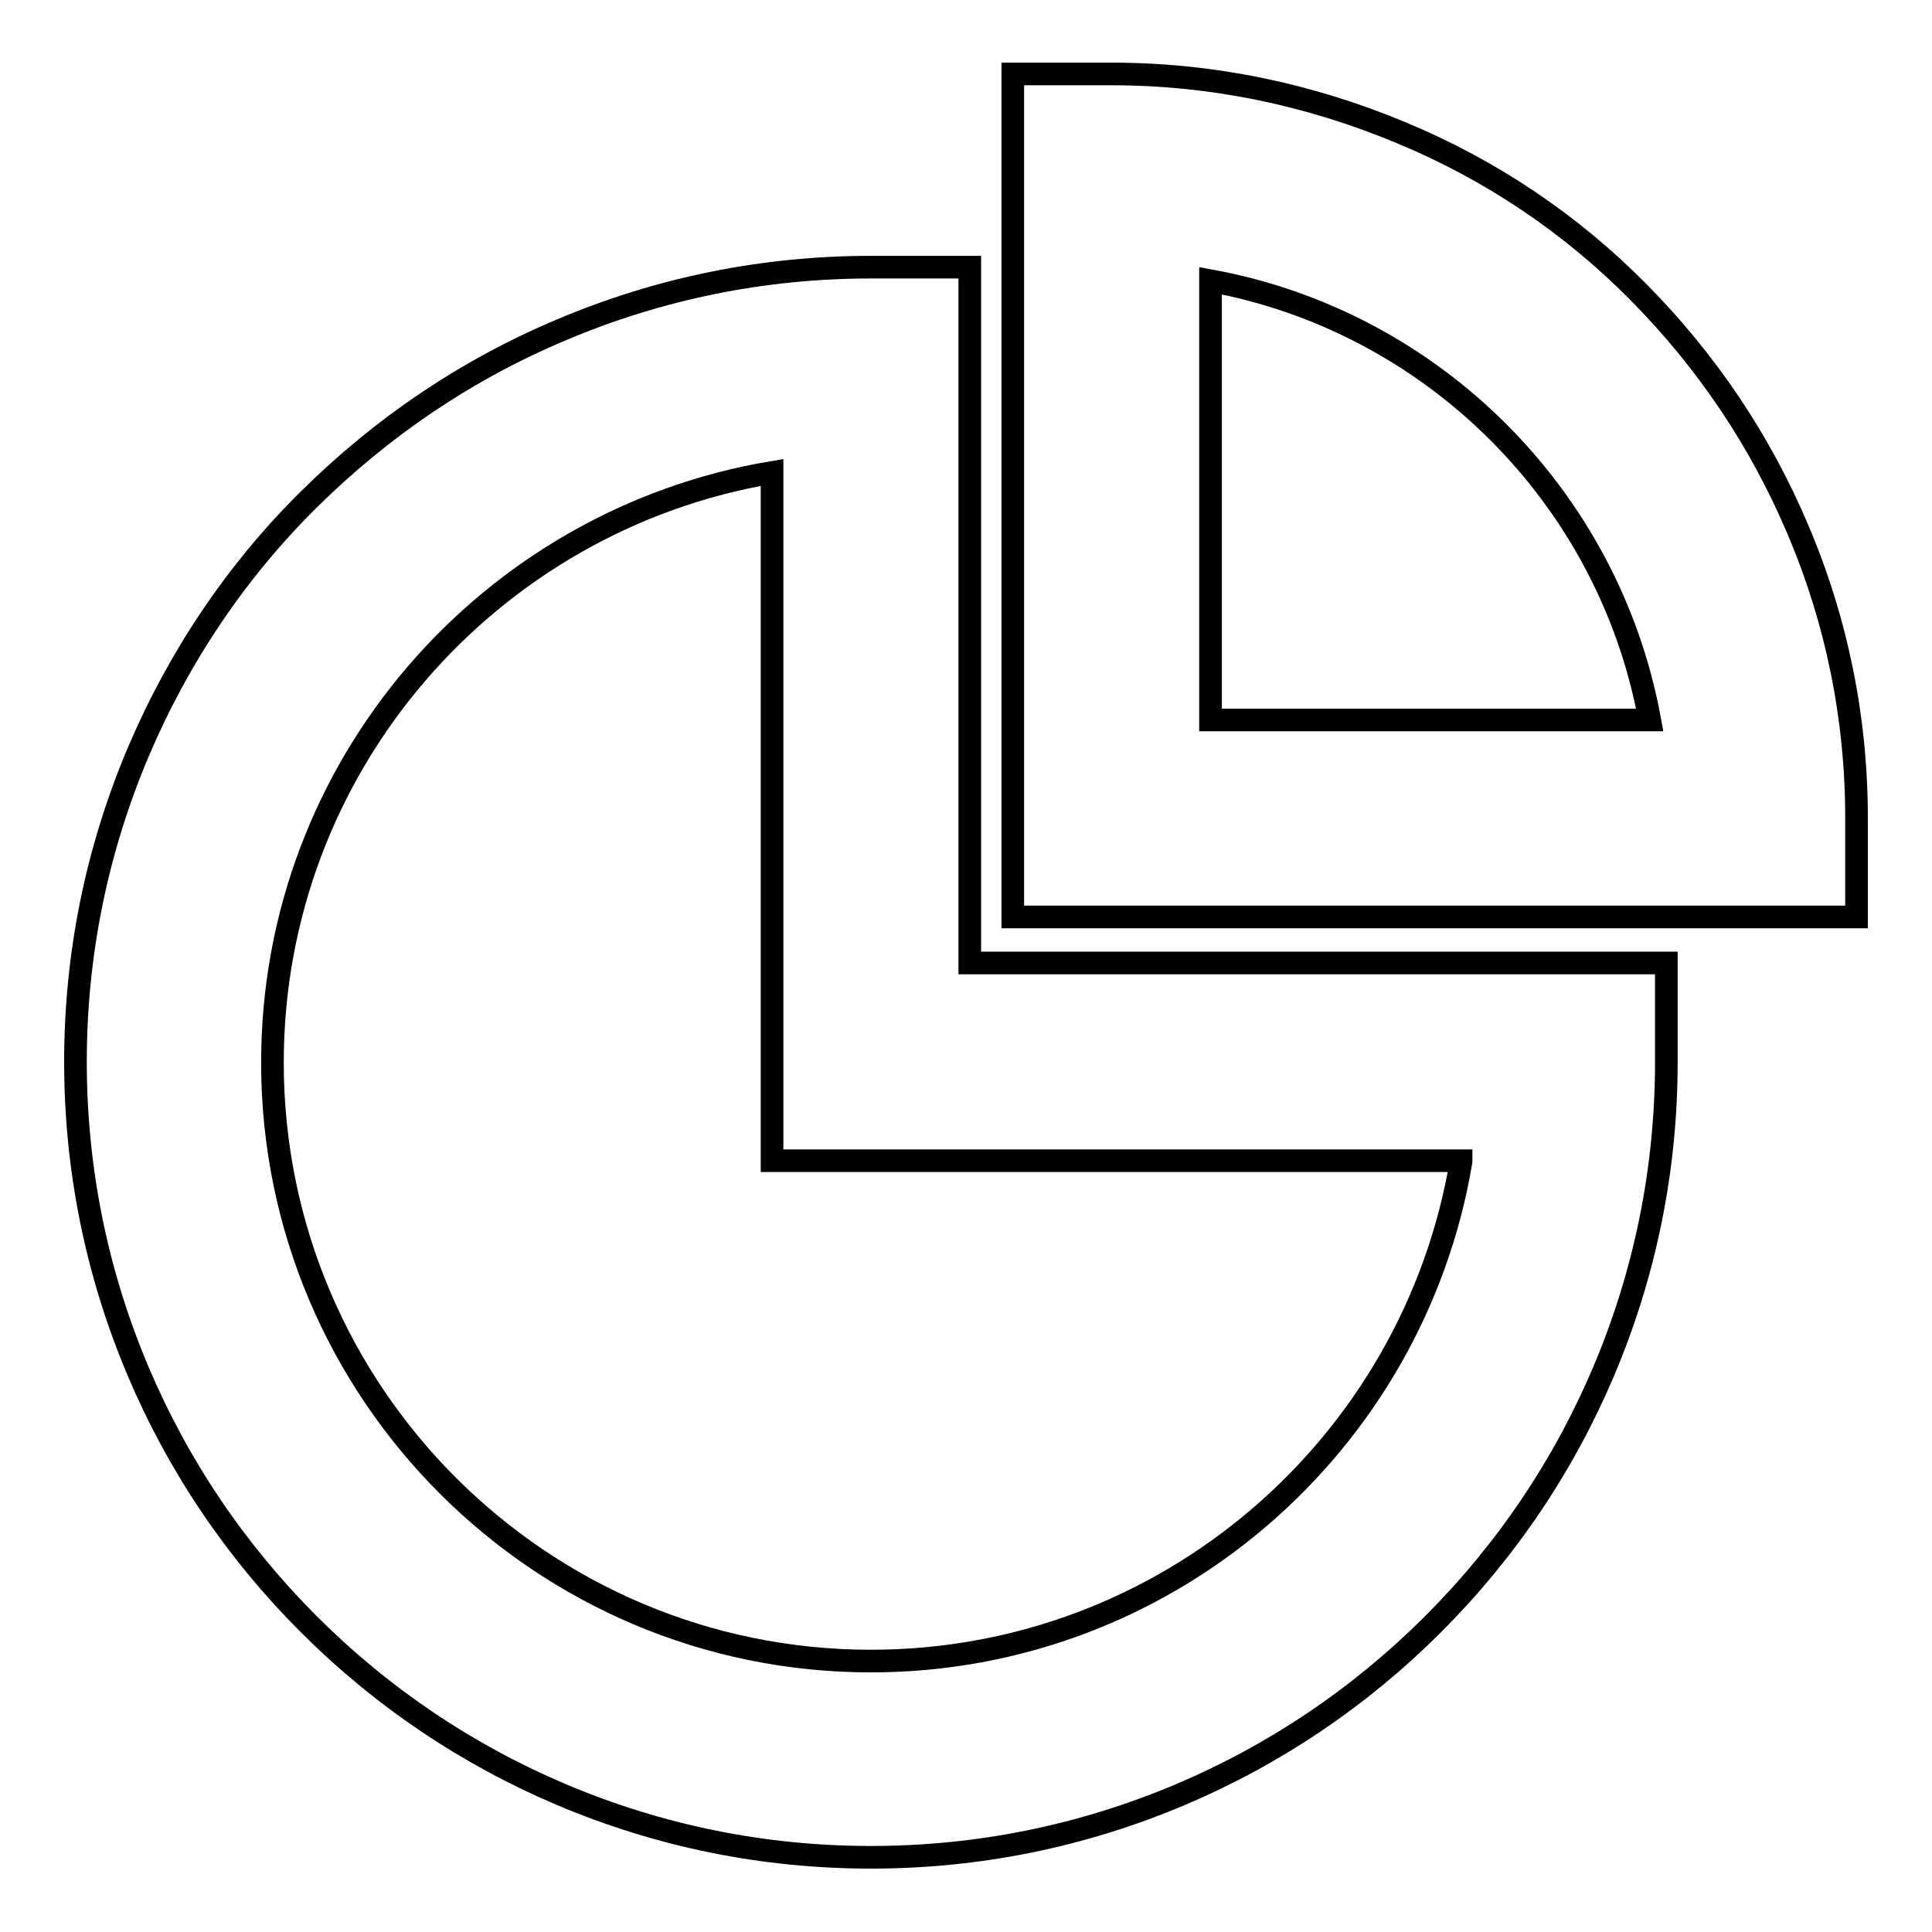
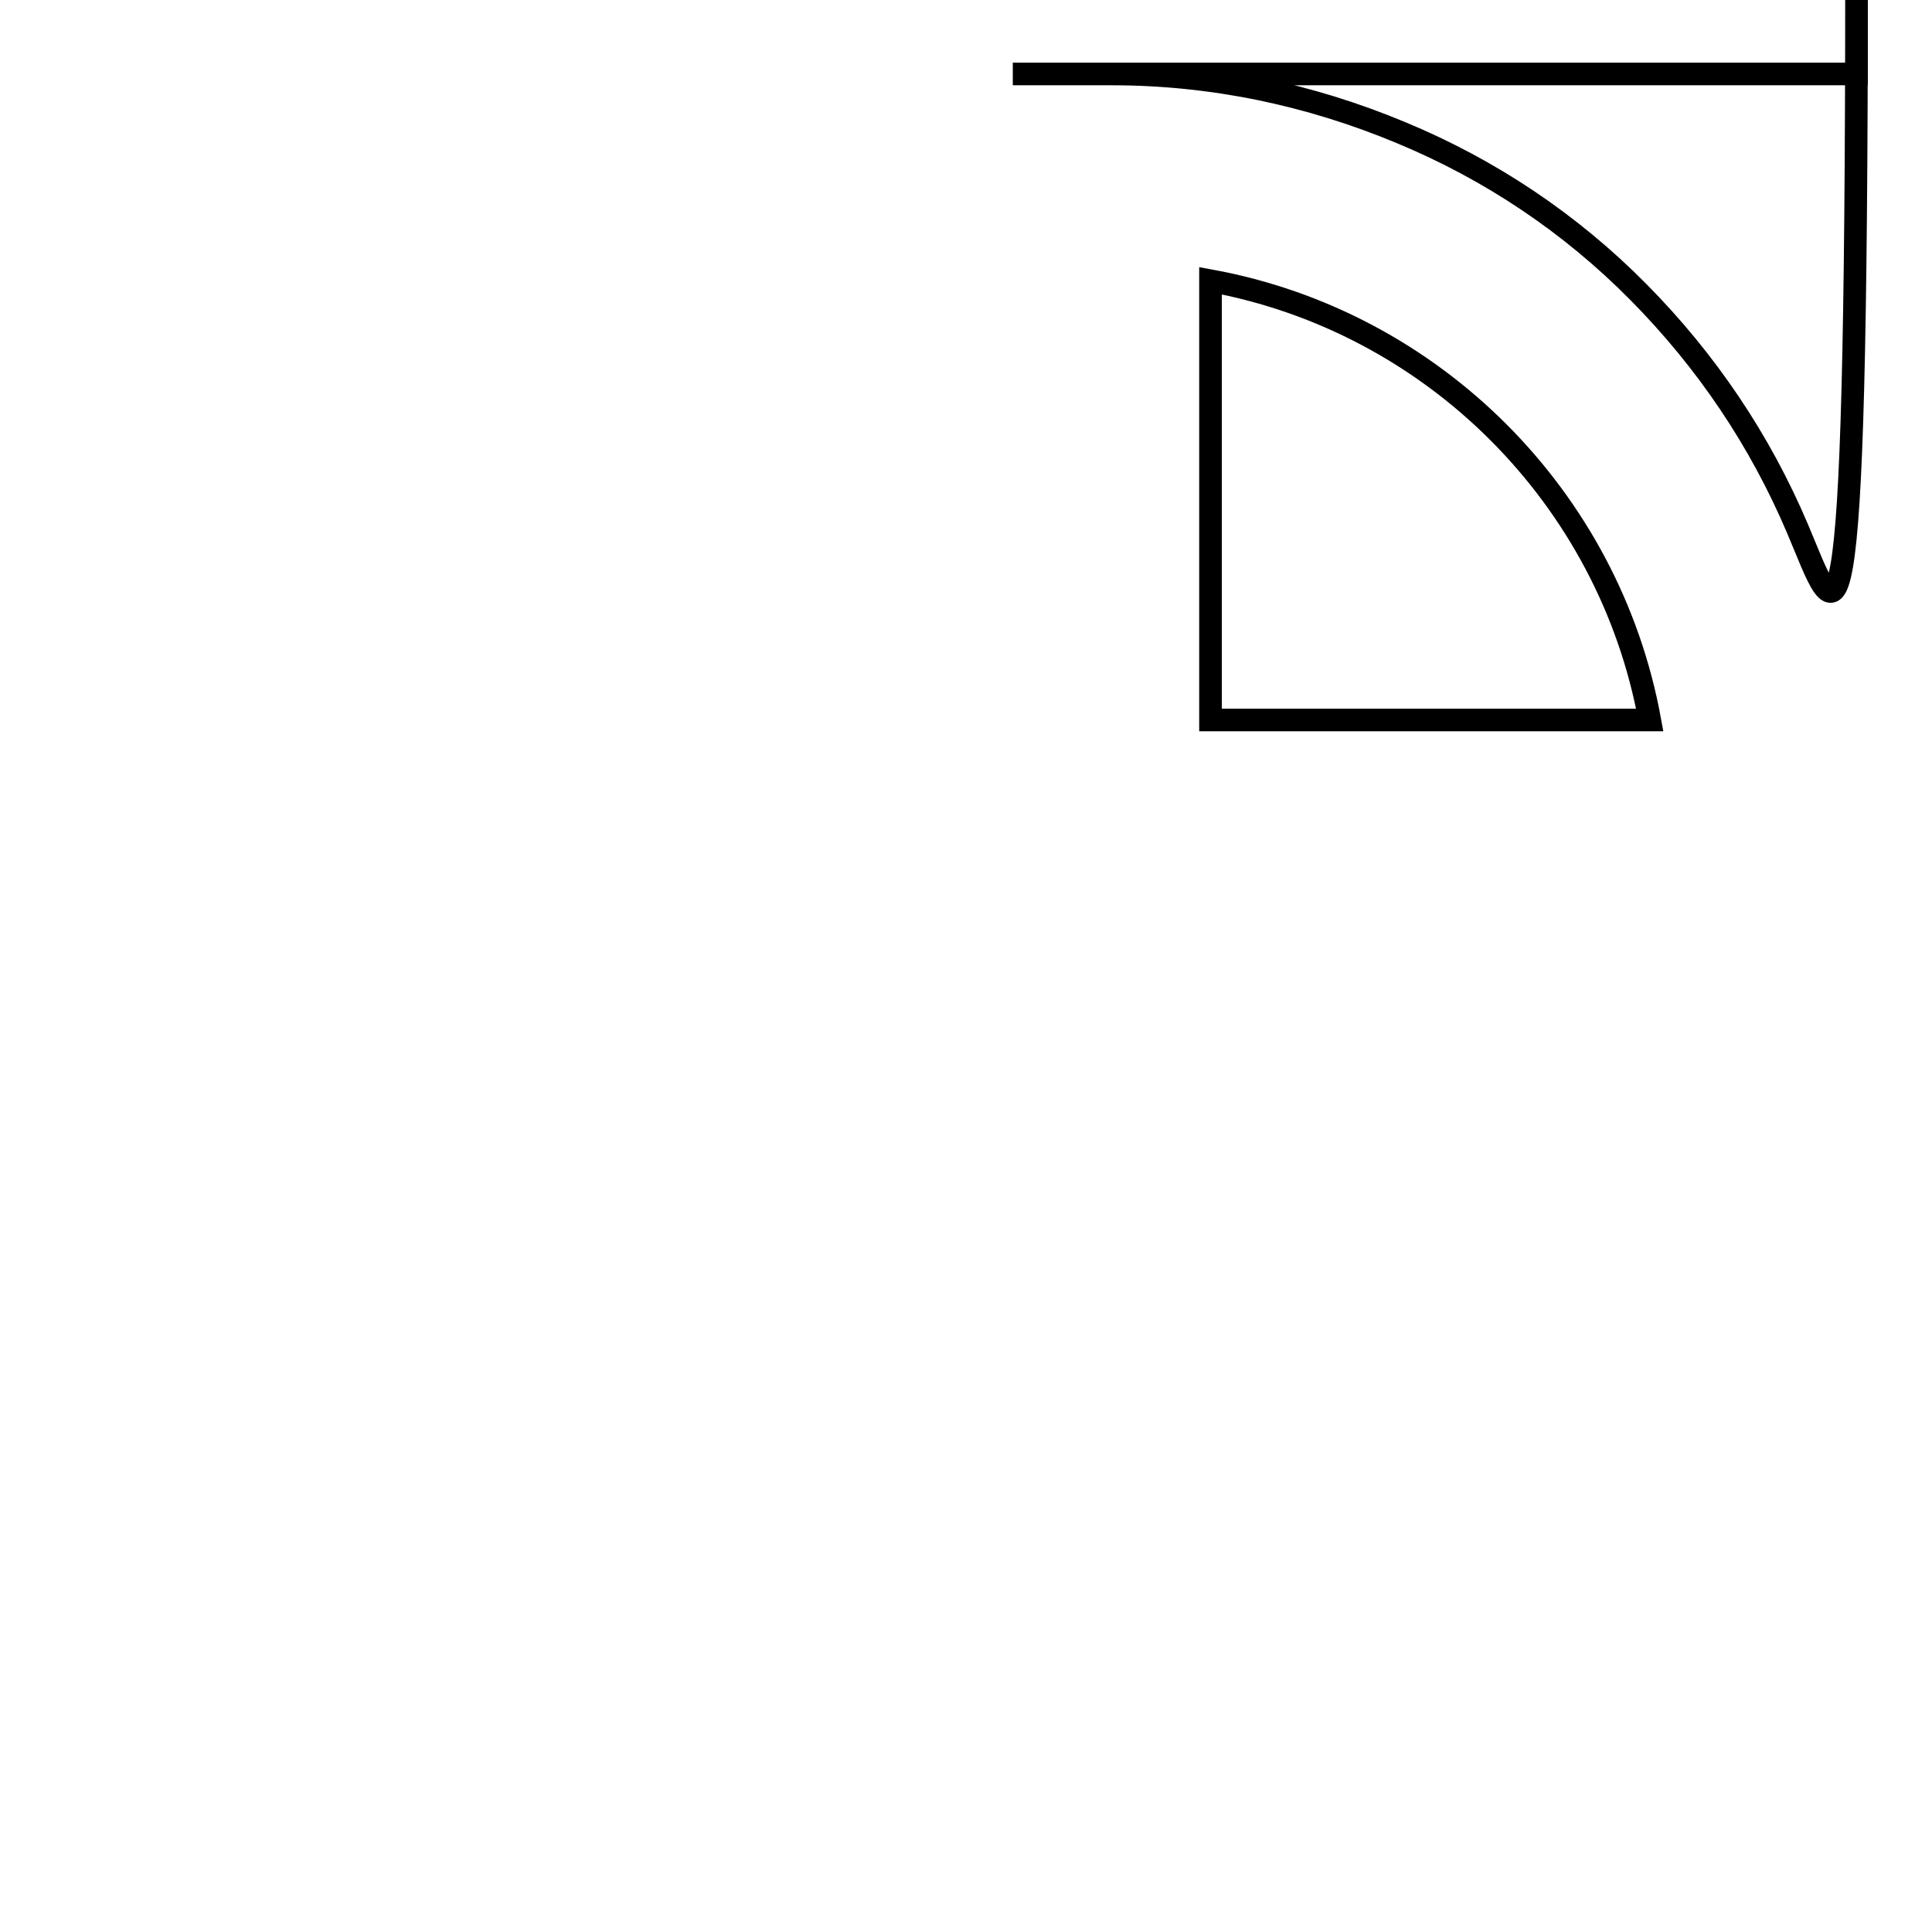
<svg xmlns="http://www.w3.org/2000/svg" version="1.1" x="0px" y="0px" viewBox="0 0 256 256" enable-background="new 0 0 256 256" xml:space="preserve">
  <g>
    <g>
-       <path stroke-width="3" fill-opacity="0" stroke="#000000" d="M128.5,35.4h-13.1c-14.2,0-28,2.8-41,8.3C61.8,49,50.6,56.6,40.9,66.2s-17.3,21-22.6,33.5c-5.5,13-8.3,26.8-8.3,41c0,14.2,2.8,28,8.3,41c5.3,12.5,12.9,23.8,22.6,33.5c9.7,9.7,21,17.3,33.5,22.6c13,5.5,26.8,8.3,41,8.3s28-2.8,41-8.3c12.5-5.3,23.8-12.9,33.5-22.6c9.7-9.7,17.3-21,22.6-33.5c5.5-13,8.3-26.8,8.3-41v-13.1h-92.3V35.4z M193.6,153.9c-6.3,37.5-38.9,66.2-78.2,66.2c-43.7,0-79.3-35.5-79.3-79.3c0-39.3,28.7-71.9,66.2-78.2v91.2H193.6L193.6,153.9z" />
-       <path stroke-width="3" fill-opacity="0" stroke="#000000" d="M238.2,70.1c-5-11.8-12.1-22.3-21.1-31.4s-19.6-16.2-31.4-21.1c-12.2-5.1-25.1-7.8-38.4-7.8h-13.1v111.7H246v-13.1C246,95.2,243.4,82.3,238.2,70.1z M160.4,95.4V37.2c29.5,5.4,52.8,28.7,58.2,58.2H160.4z" />
+       <path stroke-width="3" fill-opacity="0" stroke="#000000" d="M238.2,70.1c-5-11.8-12.1-22.3-21.1-31.4s-19.6-16.2-31.4-21.1c-12.2-5.1-25.1-7.8-38.4-7.8h-13.1H246v-13.1C246,95.2,243.4,82.3,238.2,70.1z M160.4,95.4V37.2c29.5,5.4,52.8,28.7,58.2,58.2H160.4z" />
    </g>
  </g>
</svg>